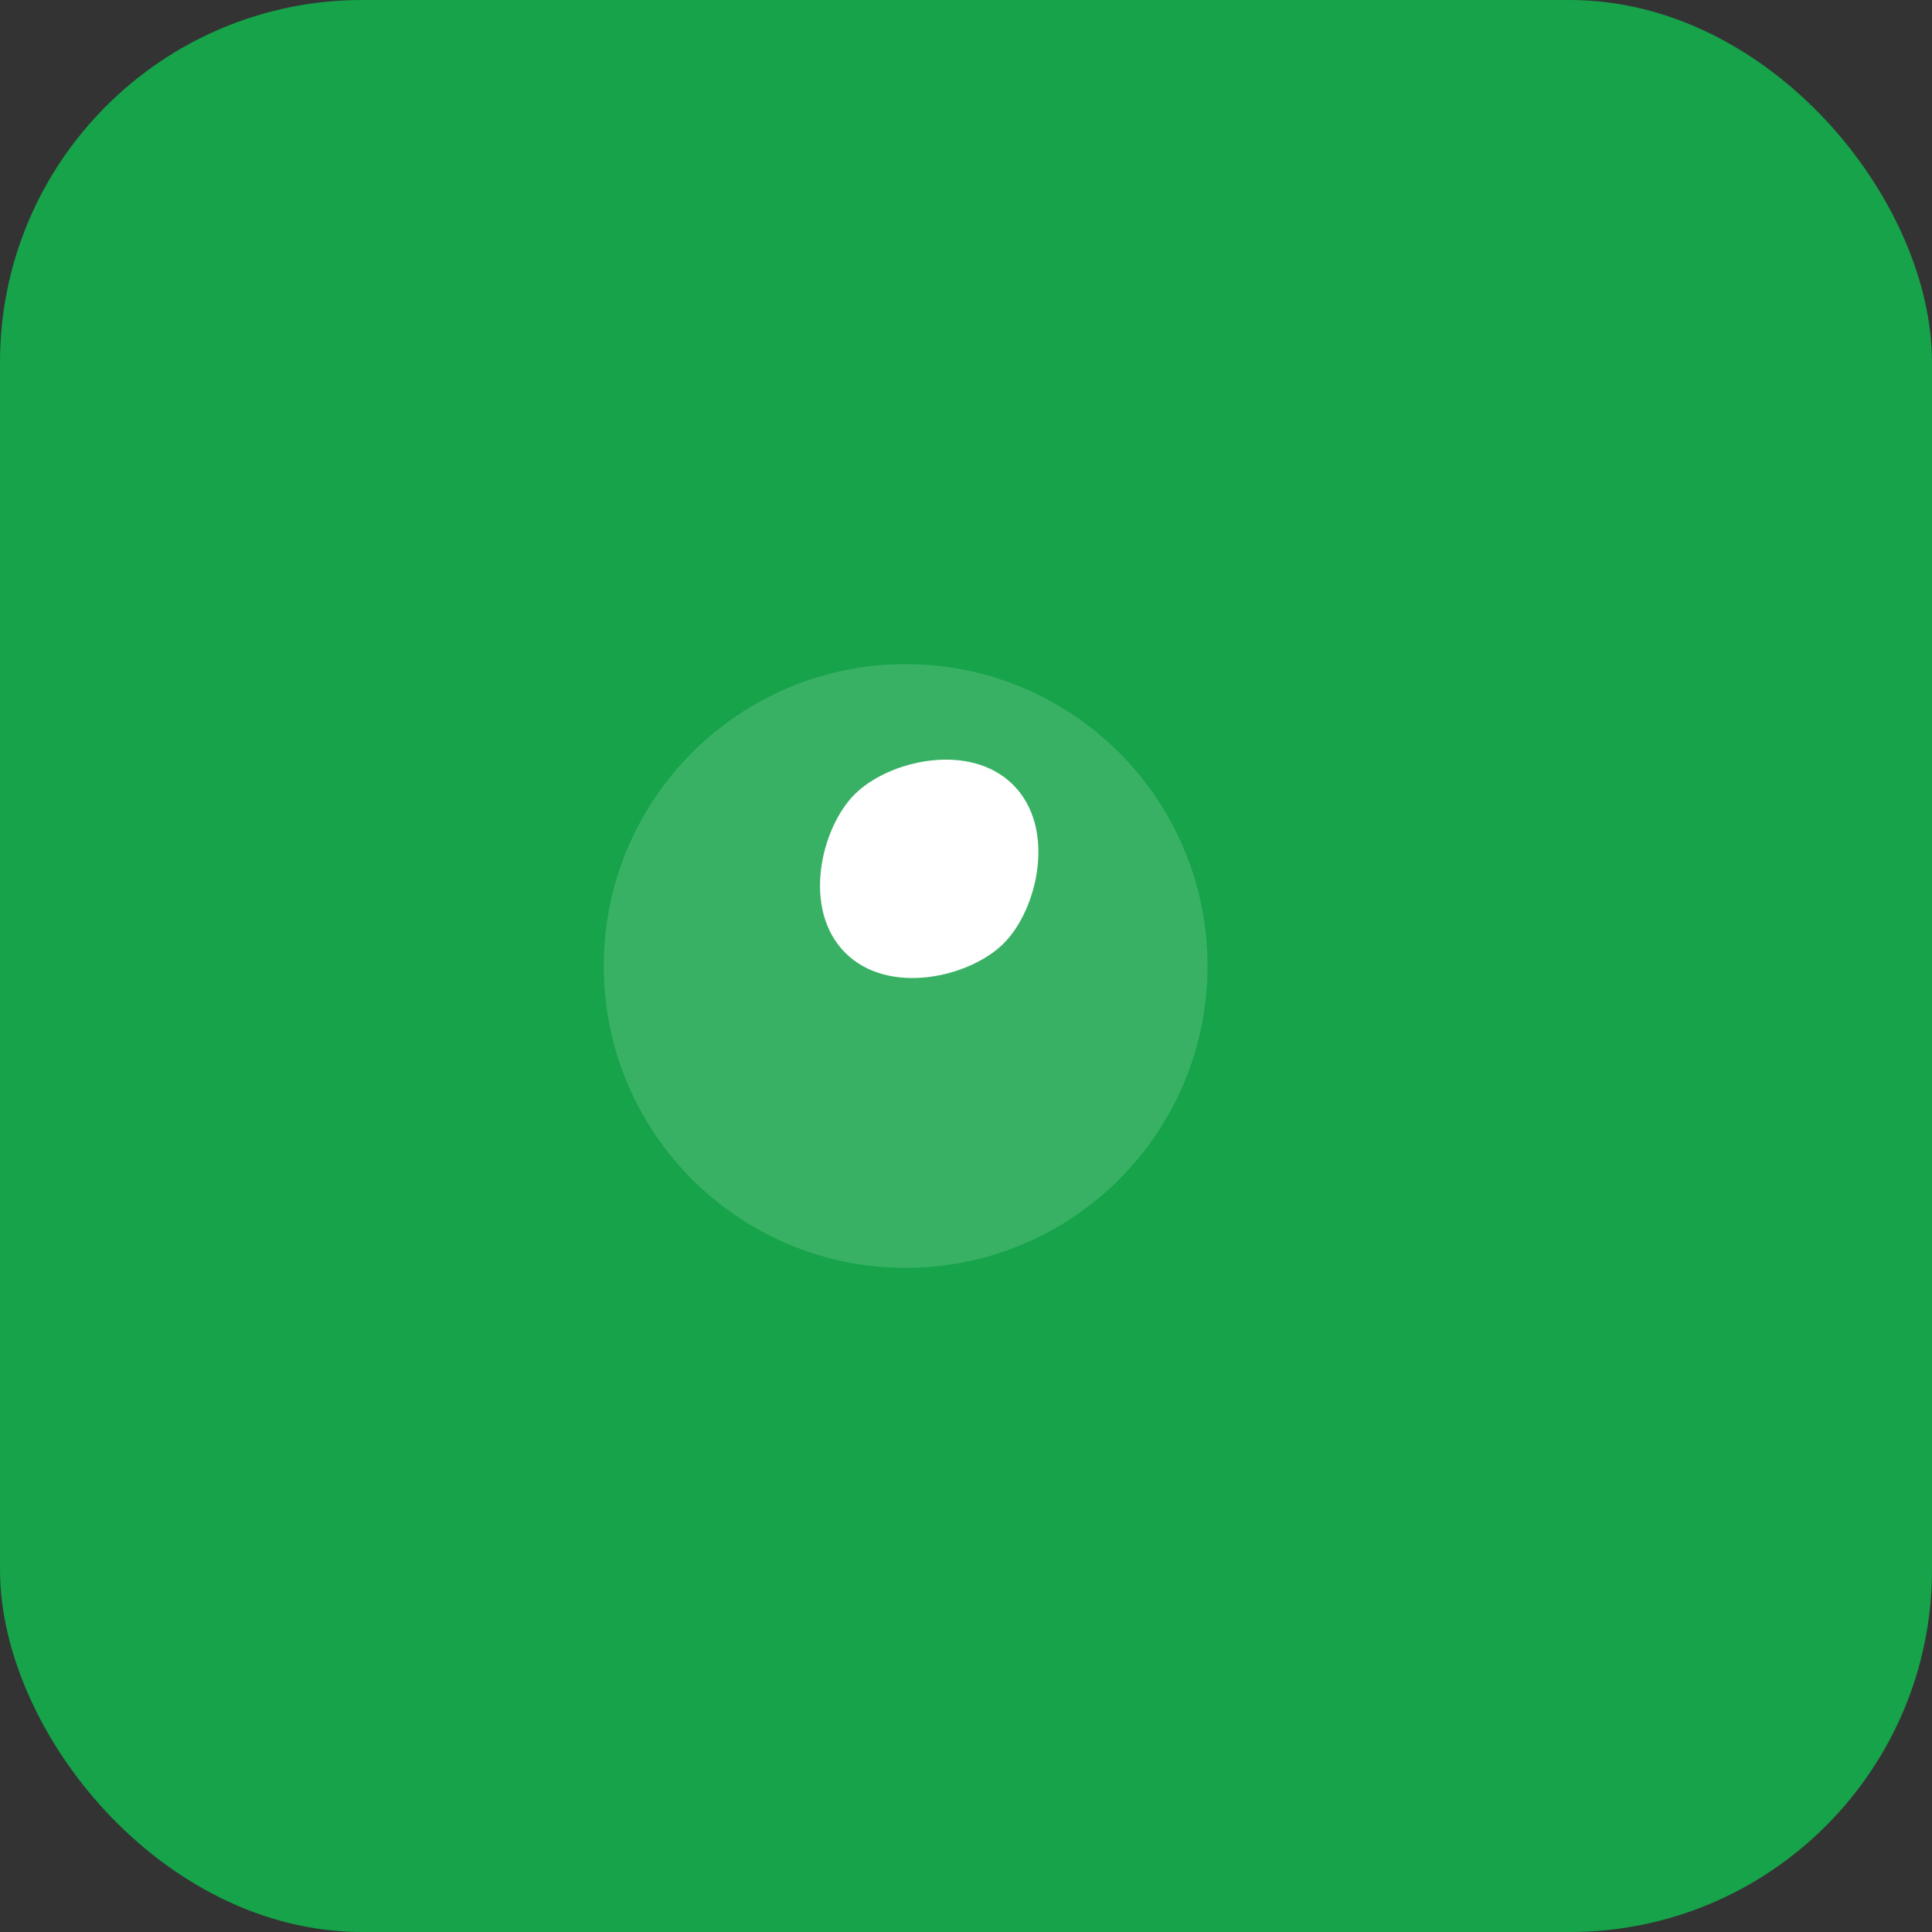
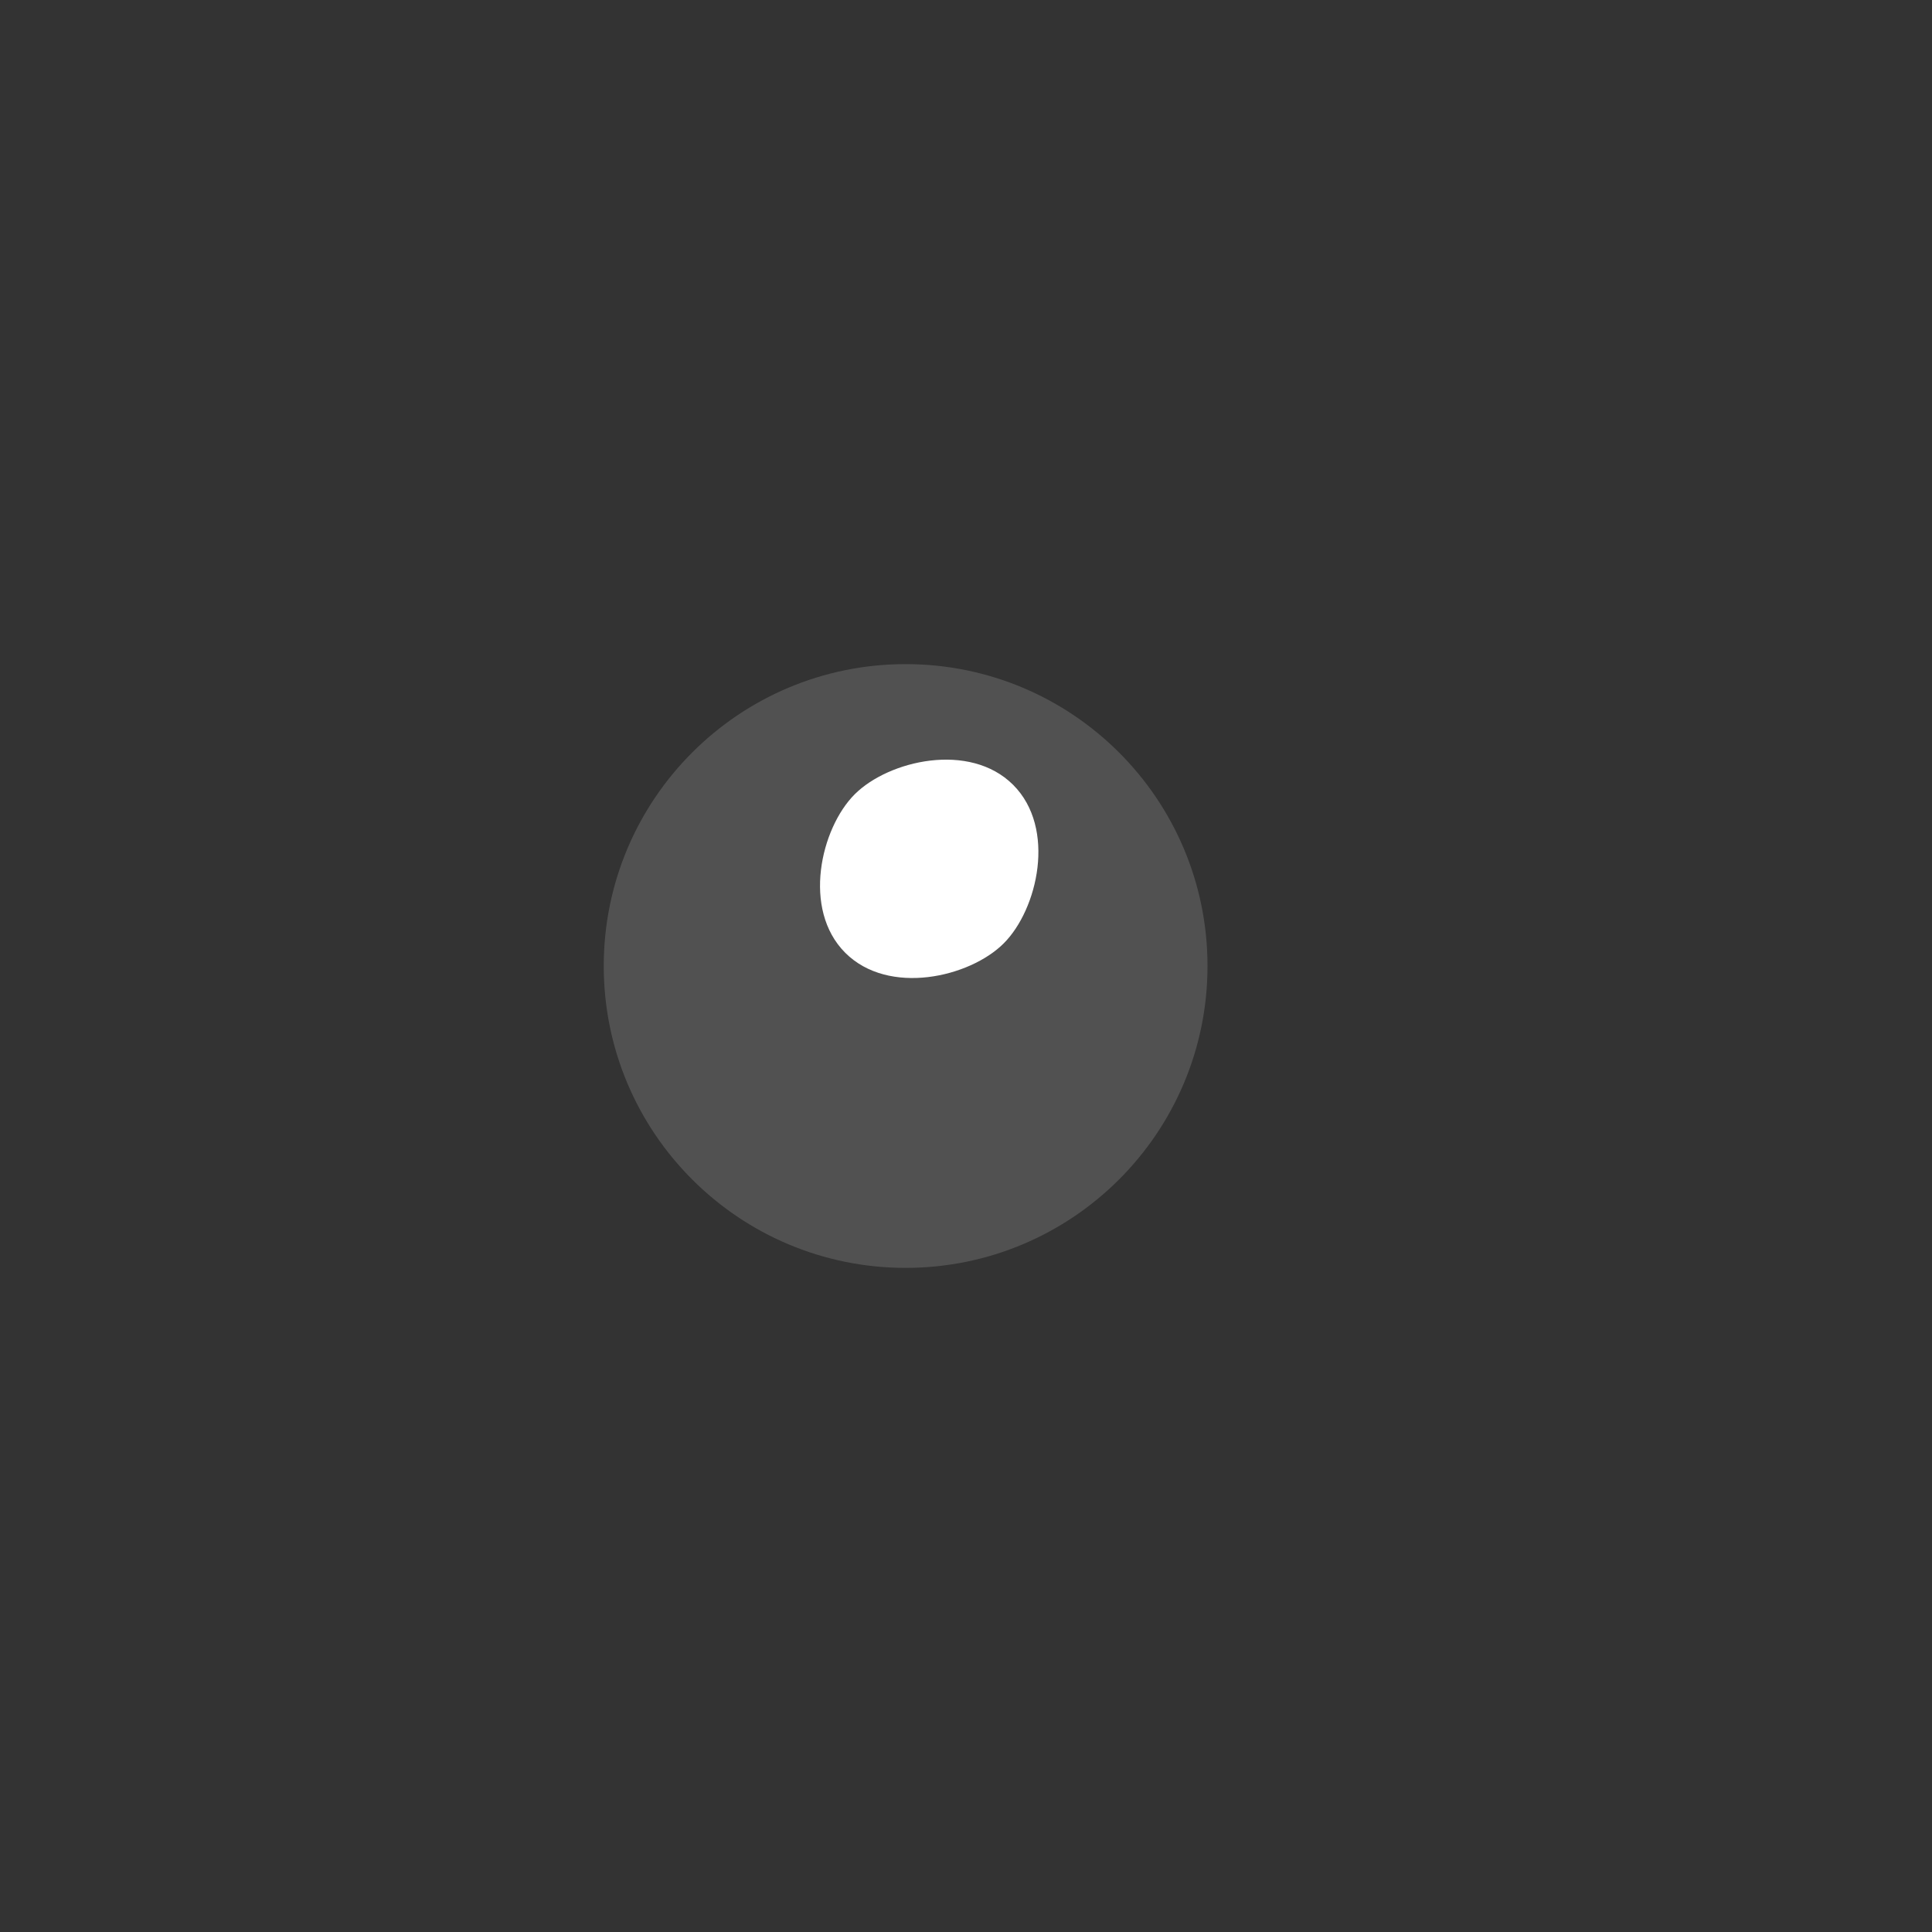
<svg xmlns="http://www.w3.org/2000/svg" width="512" height="512" viewBox="0 0 512 512">
  <rect x="0" y="0" width="512" height="512" fill="#333333" stroke="none" />
-   <rect width="512" height="512" rx="96" fill="#16a34a" />
  <g transform="translate(128,128) scale(0.5)">
    <path d="M384 256c0 88.365-71.635 160-160 160S64 344.365 64 256 135.635 96 224 96s160 71.635 160 160z" fill="#ffffff" opacity="0.15" />
    <path d="M276 244c-18 18-61 28-84 5-23-23-13-66 5-84 18-18 61-28 84-5 23 23 13 66-5 84z" fill="#ffffff" />
  </g>
</svg>